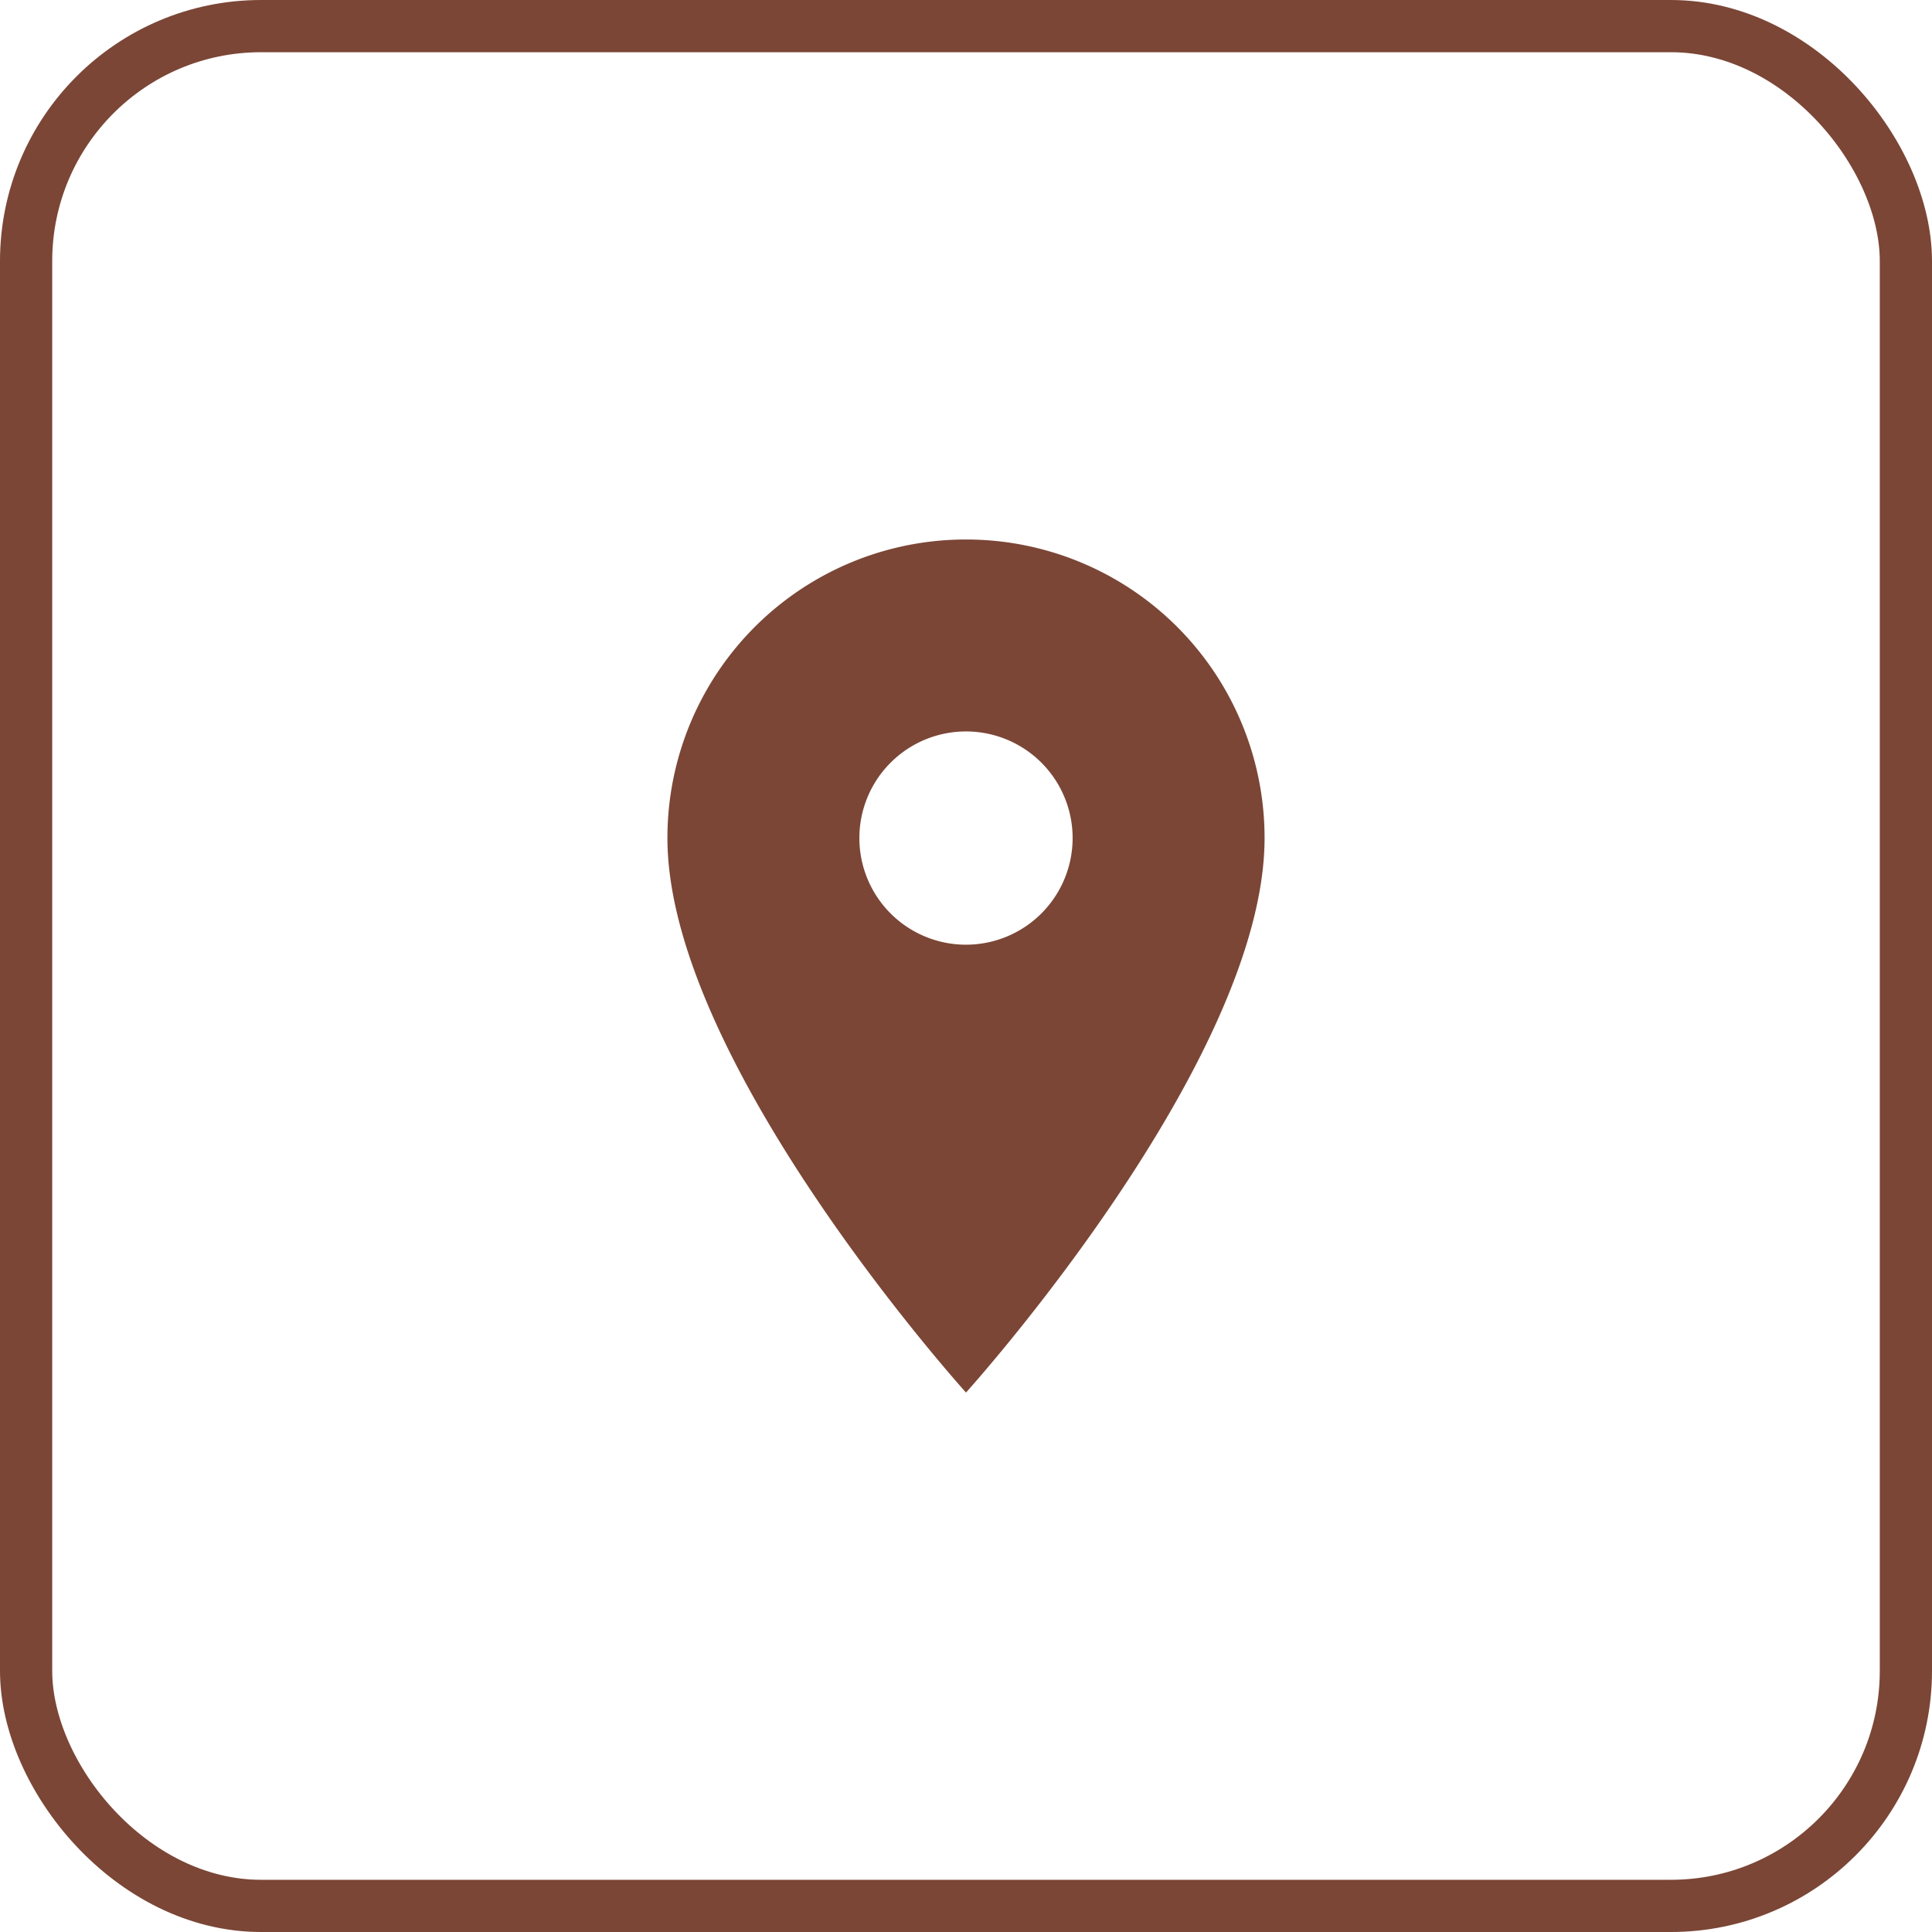
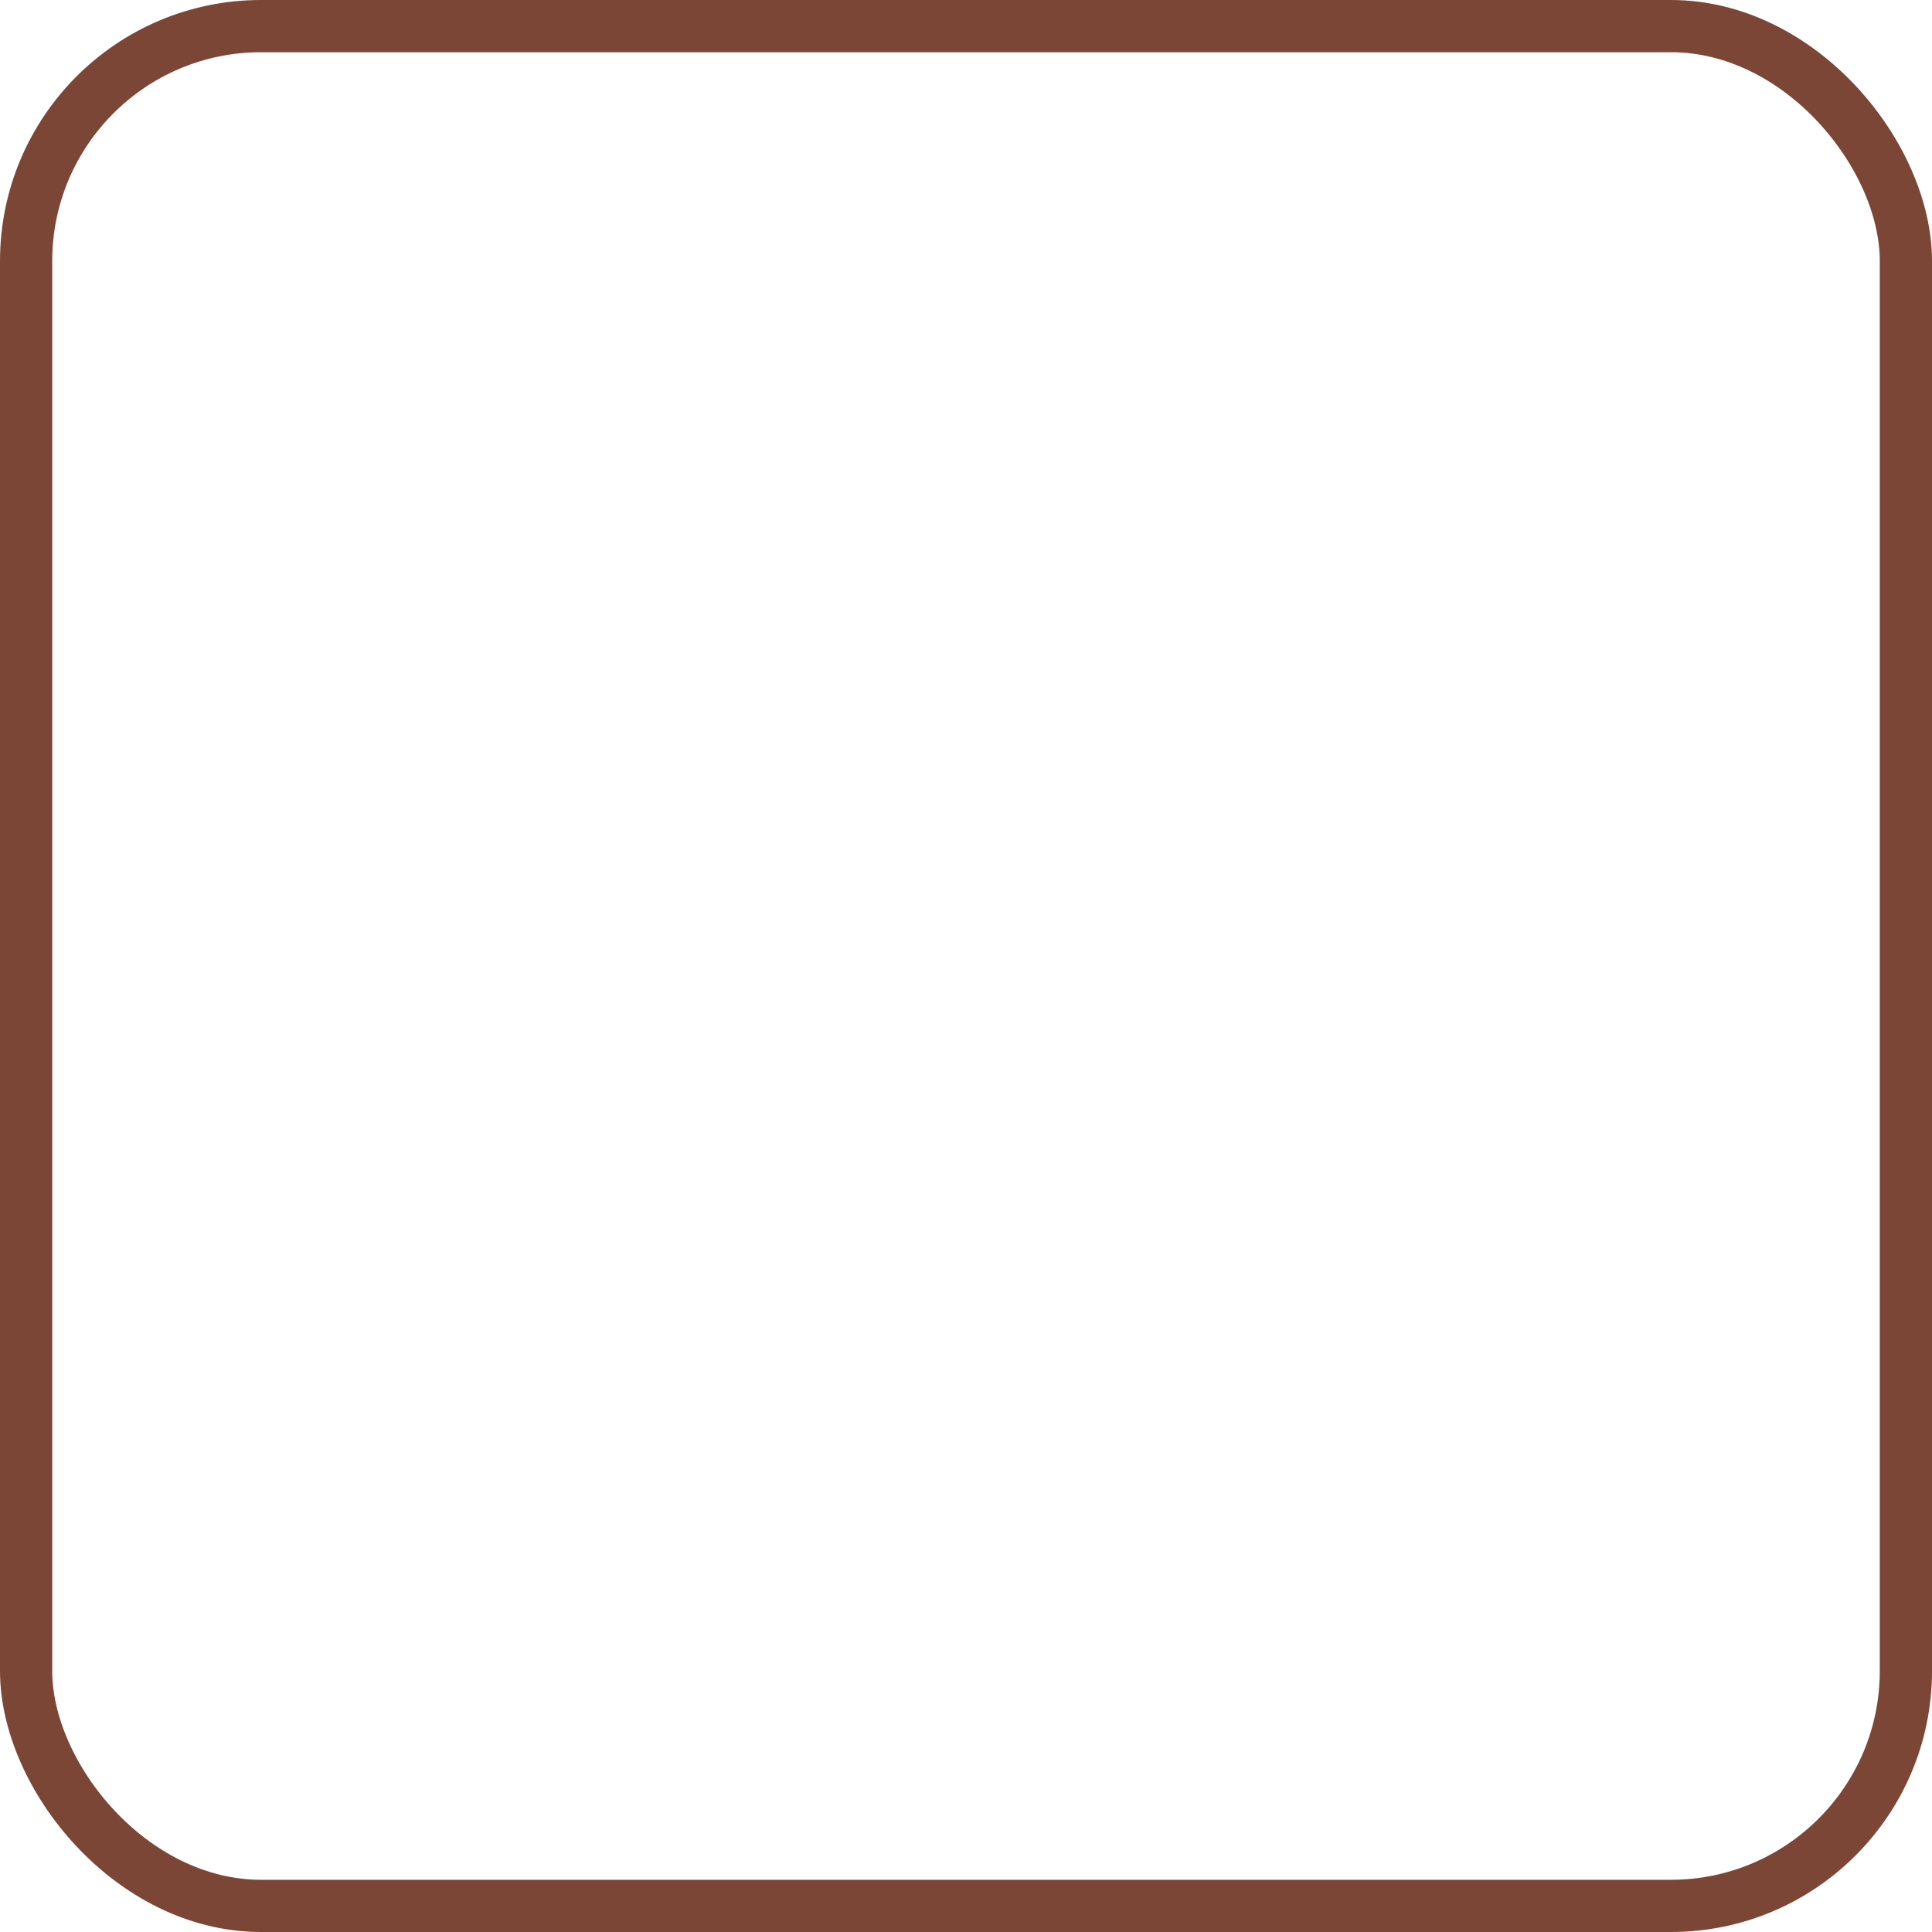
<svg xmlns="http://www.w3.org/2000/svg" width="37" height="37" viewBox="0 0 37 37">
  <g id="Group_1496" data-name="Group 1496" transform="translate(2843 -89)">
    <g id="Rectangle_1419" data-name="Rectangle 1419" transform="translate(-2843 89)" fill="none" stroke="#7b4636" stroke-width="1">
      <rect width="37" height="37" rx="5" stroke="none" />
      <rect x="0.5" y="0.5" width="36" height="36" rx="4.5" fill="none" />
    </g>
-     <path id="Icon_material-location-on" data-name="Icon material-location-on" d="M13.218,3A5.714,5.714,0,0,0,7.5,8.718c0,4.288,5.718,10.619,5.718,10.619s5.718-6.33,5.718-10.619A5.714,5.714,0,0,0,13.218,3Zm0,7.76A2.042,2.042,0,1,1,15.26,8.718,2.043,2.043,0,0,1,13.218,10.76Z" transform="translate(-2837.718 96.332)" fill="#7b4636" />
  </g>
</svg>